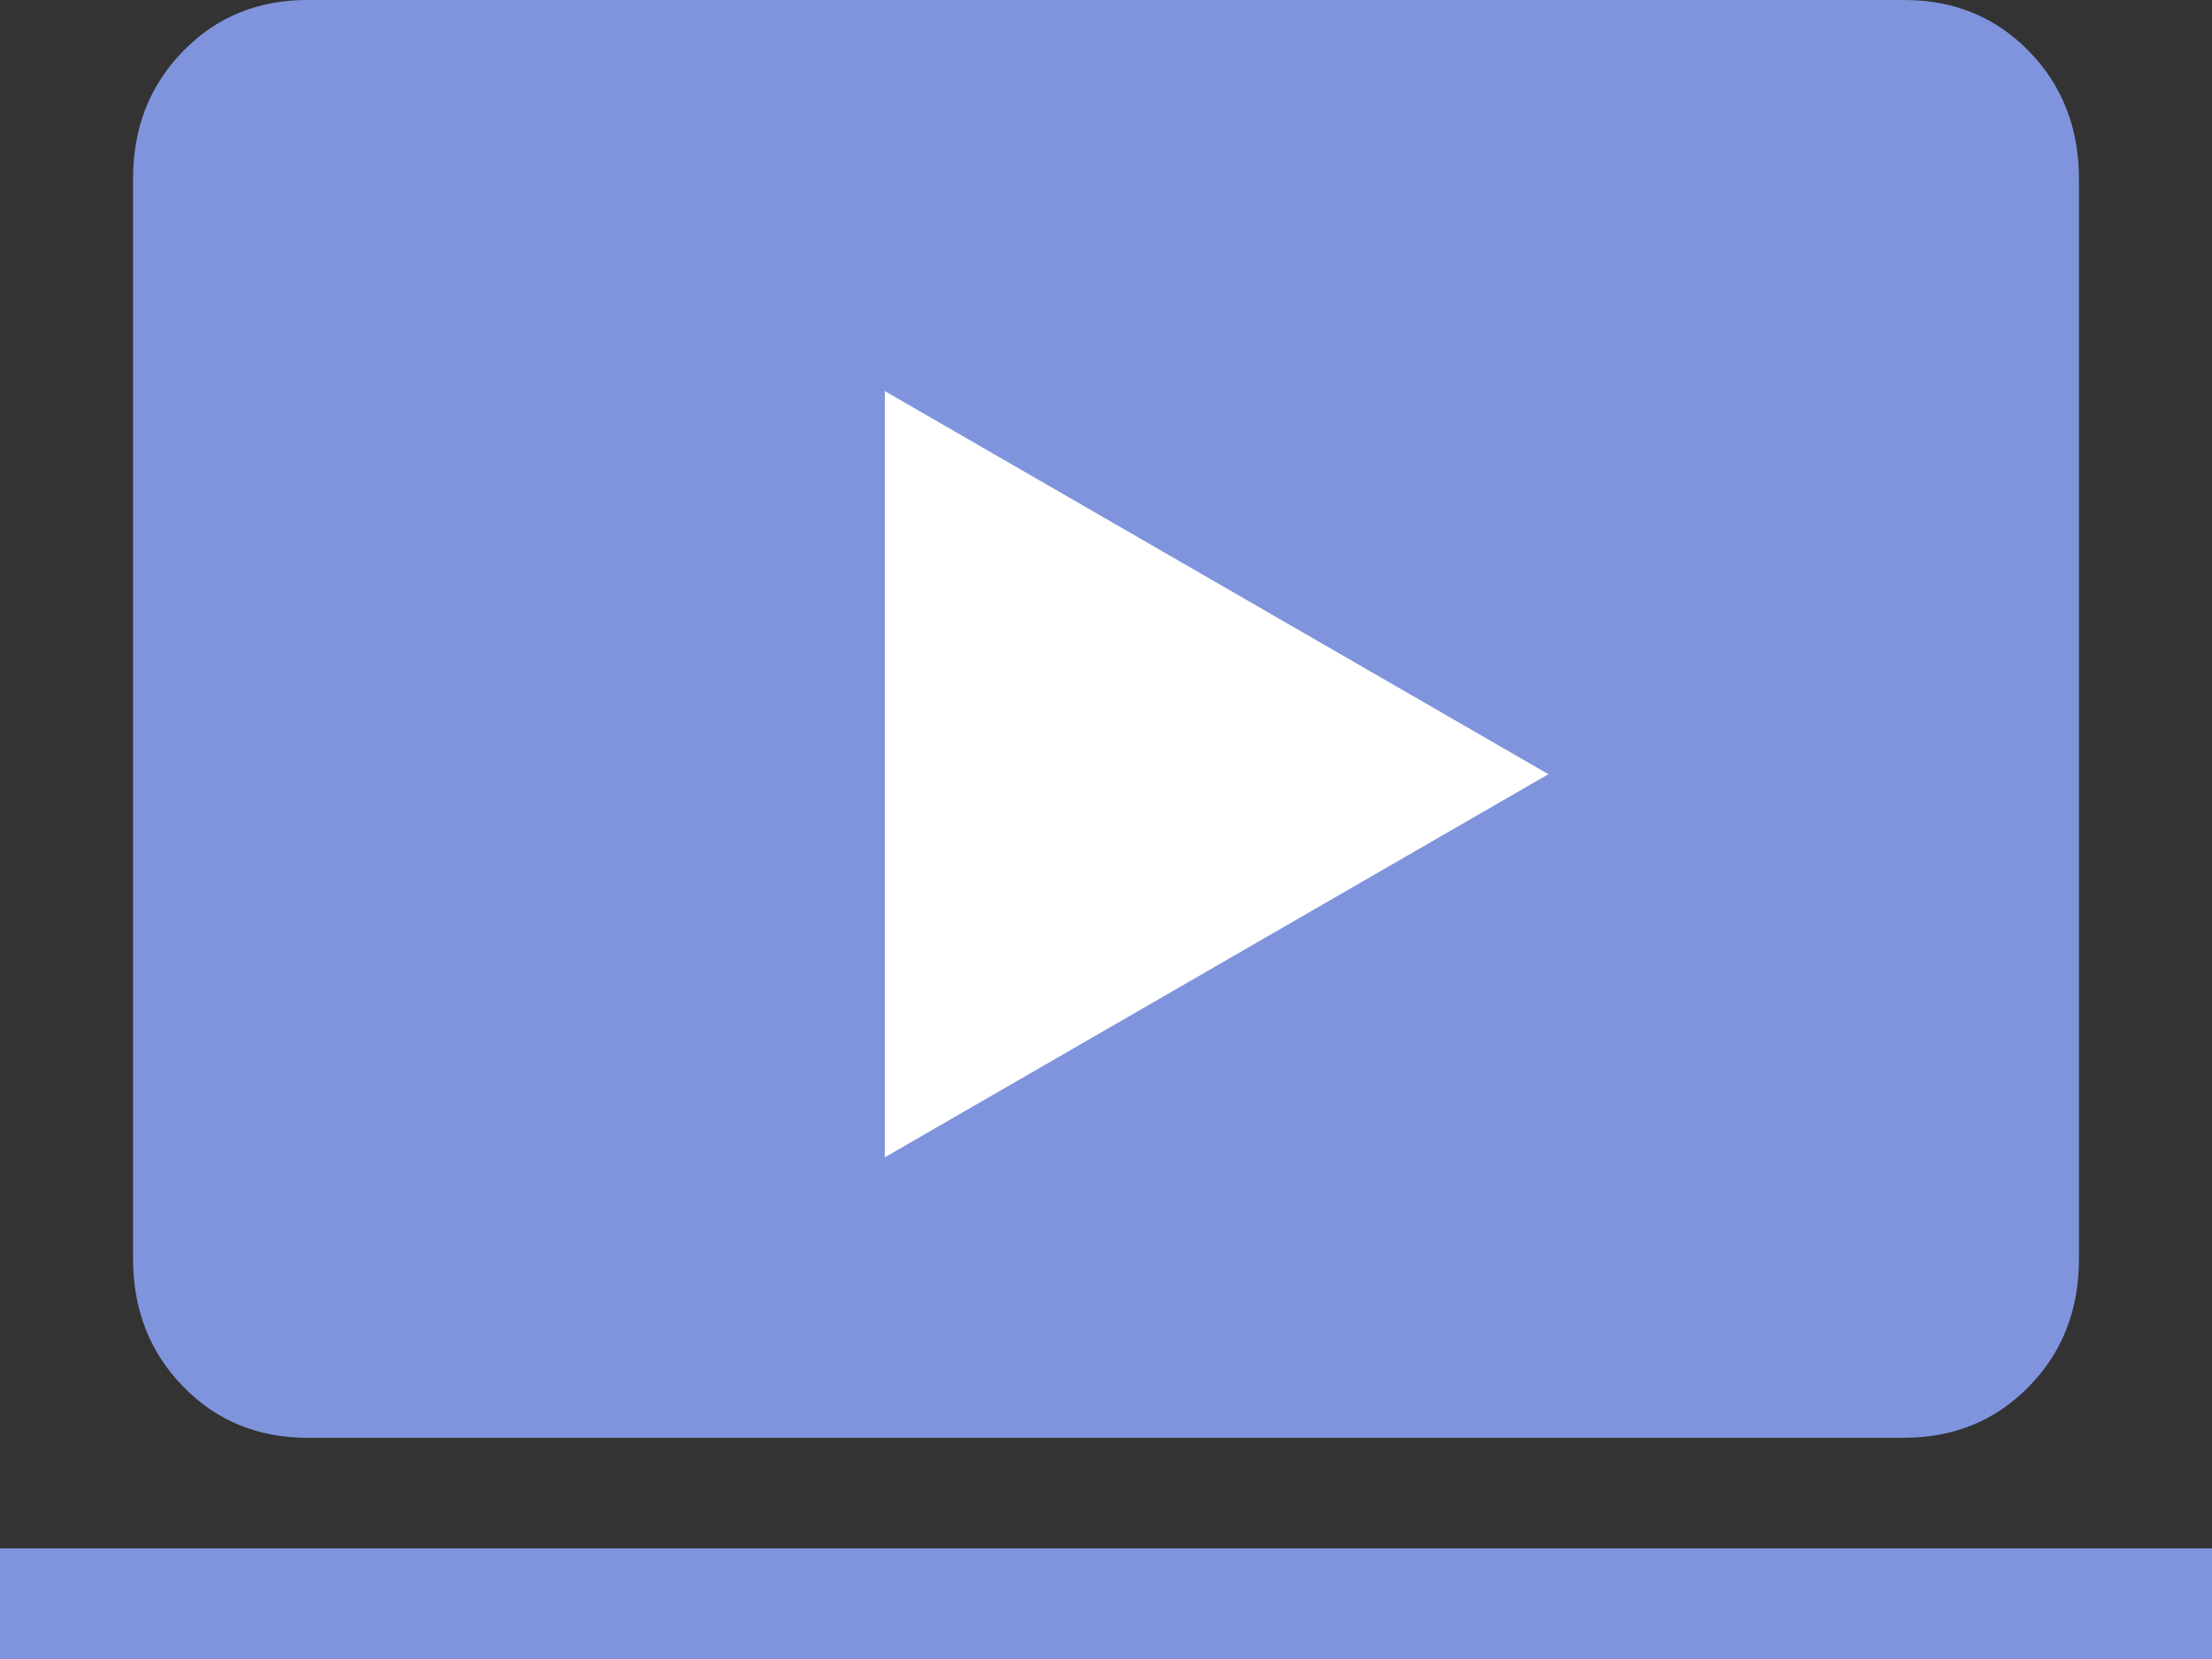
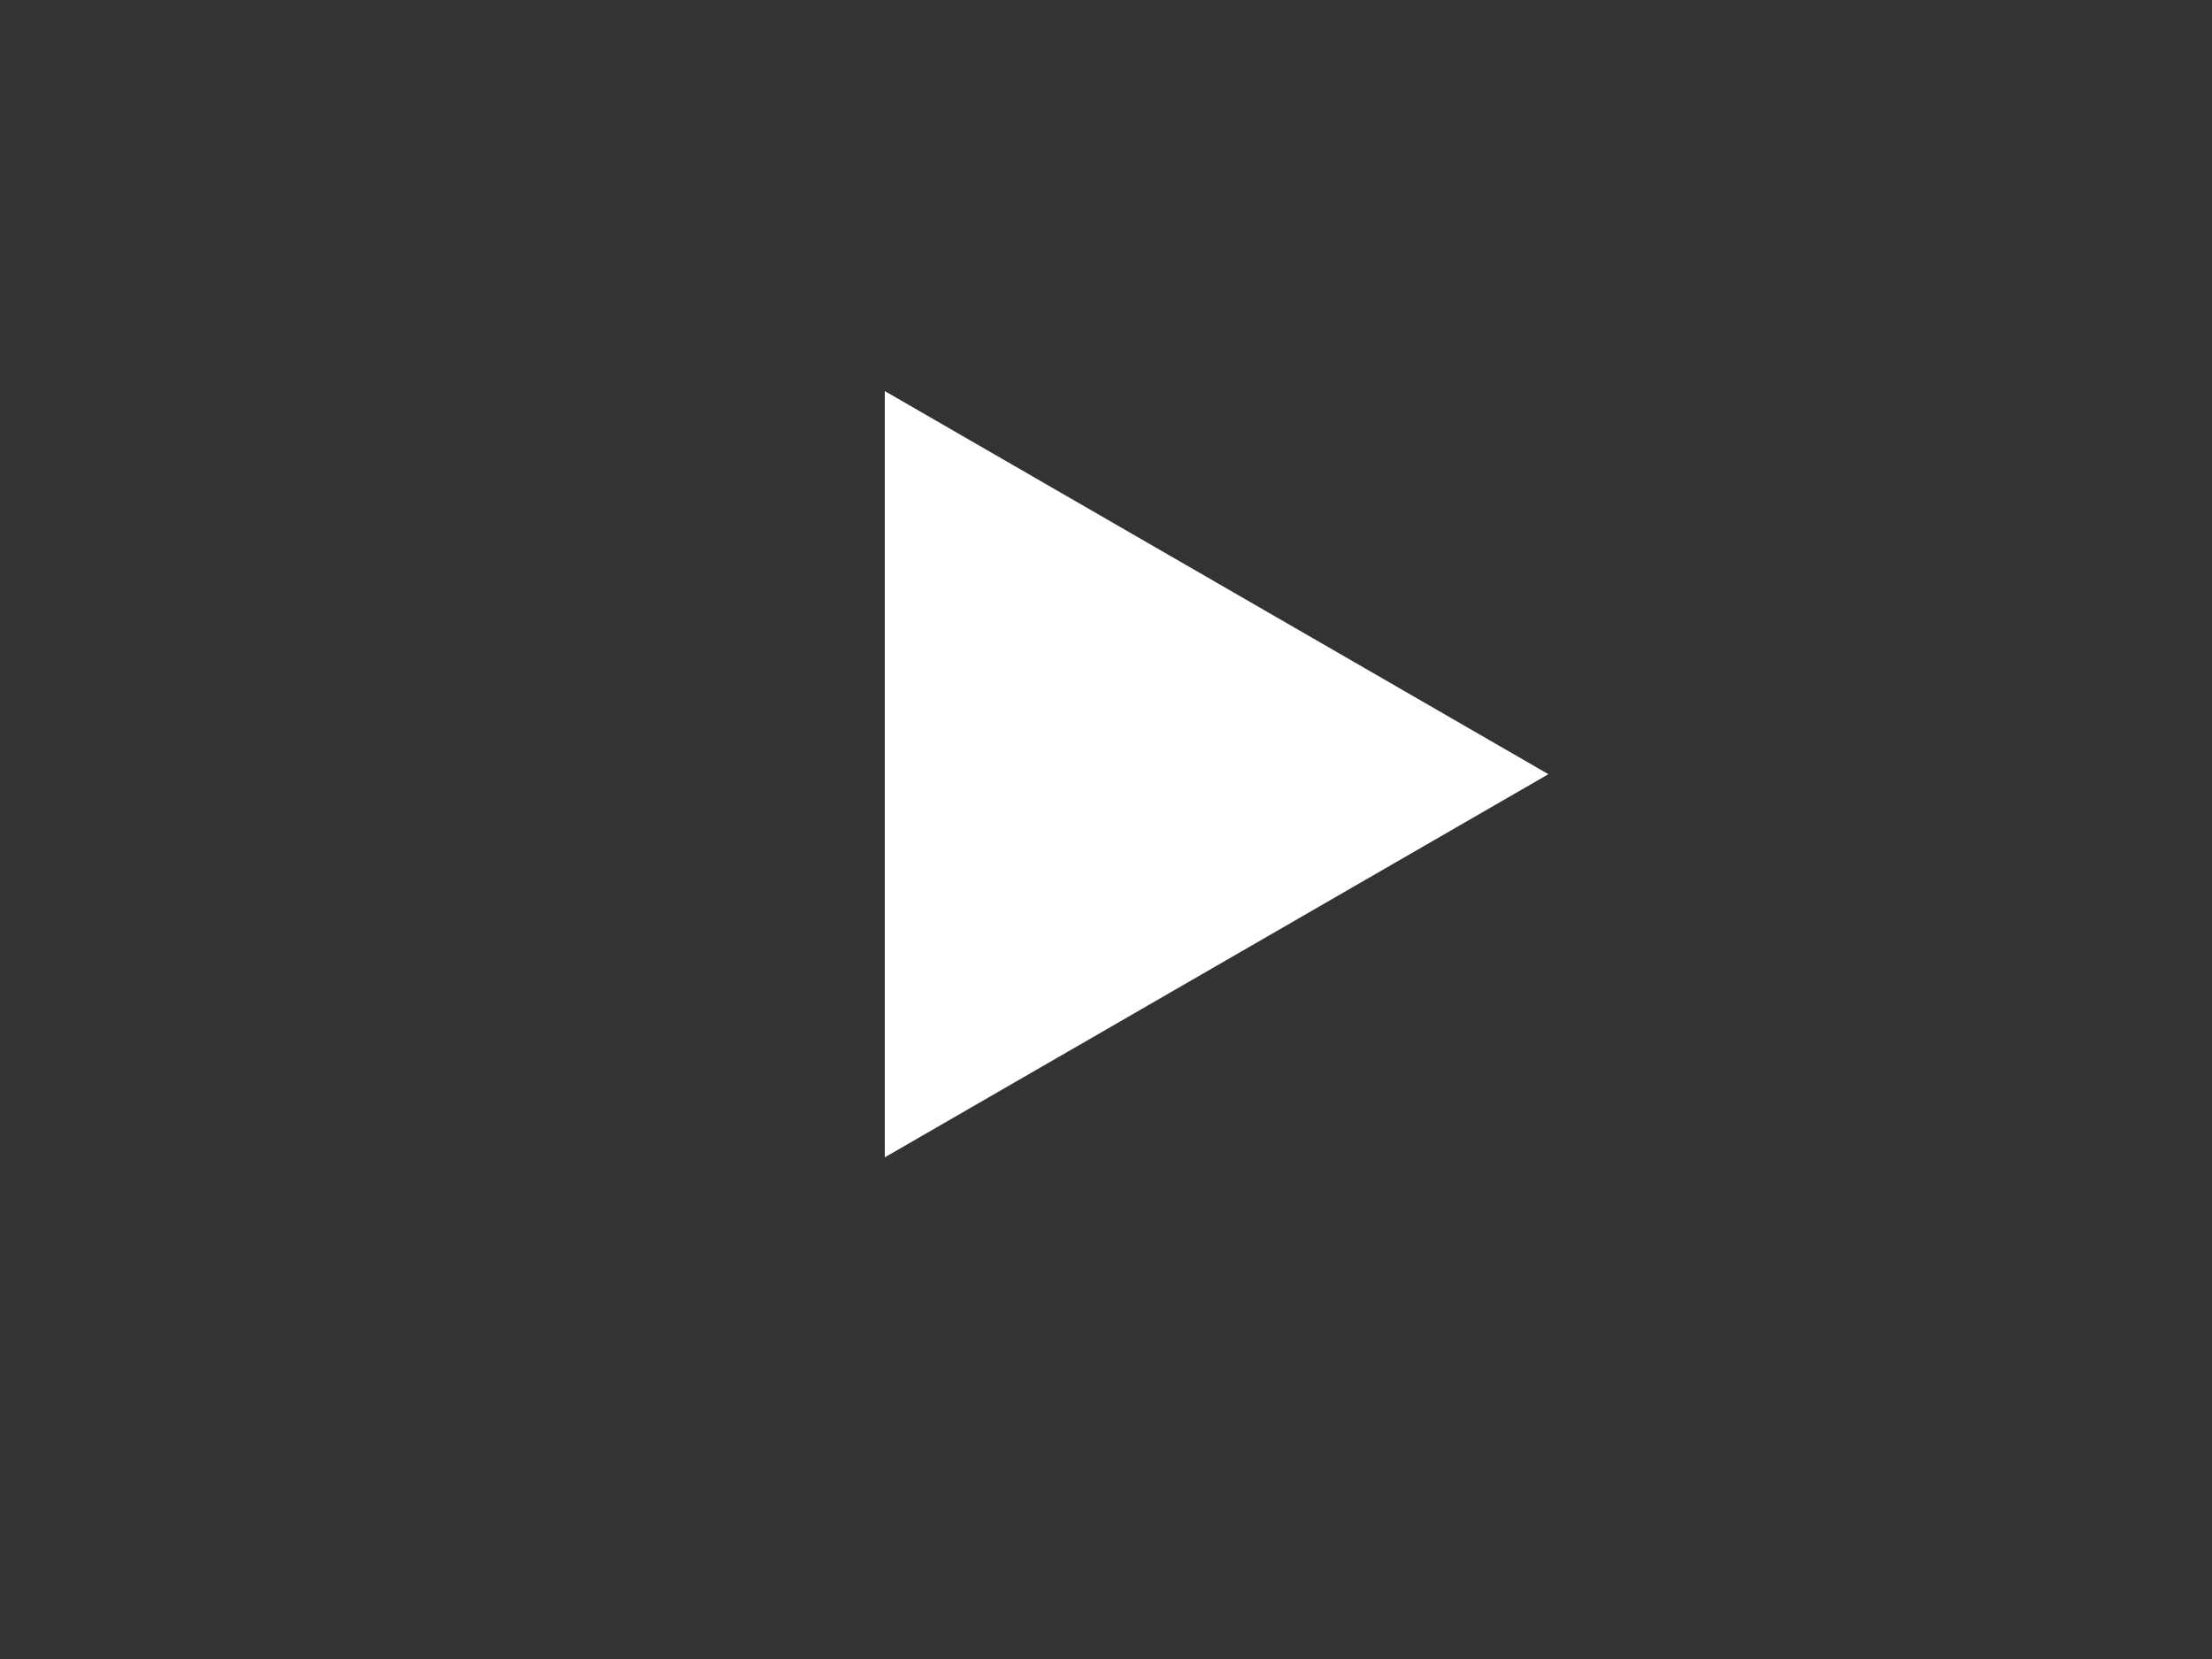
<svg xmlns="http://www.w3.org/2000/svg" width="20" height="15" viewBox="0 0 20 15" fill="none">
  <rect x="0" y="0" width="20" height="15" fill="#333333" stroke="none" />
-   <path d="M2.783 13C2.332 13 1.957 12.846 1.656 12.537C1.355 12.228 1.204 11.844 1.203 11.384V1.615C1.203 1.155 1.354 0.771 1.656 0.462C1.957 0.153 2.333 -0.001 2.782 2.15517e-06H17.218C17.668 2.15517e-06 18.043 0.154 18.344 0.462C18.645 0.77 18.796 1.154 18.797 1.615V11.385C18.797 11.845 18.646 12.229 18.344 12.537C18.043 12.845 17.667 12.999 17.217 13H2.783ZM0 15V14H20V15H0Z" fill="#8094DD" />
  <path d="M14 7L8 10.464V3.536L14 7Z" fill="white" />
</svg>